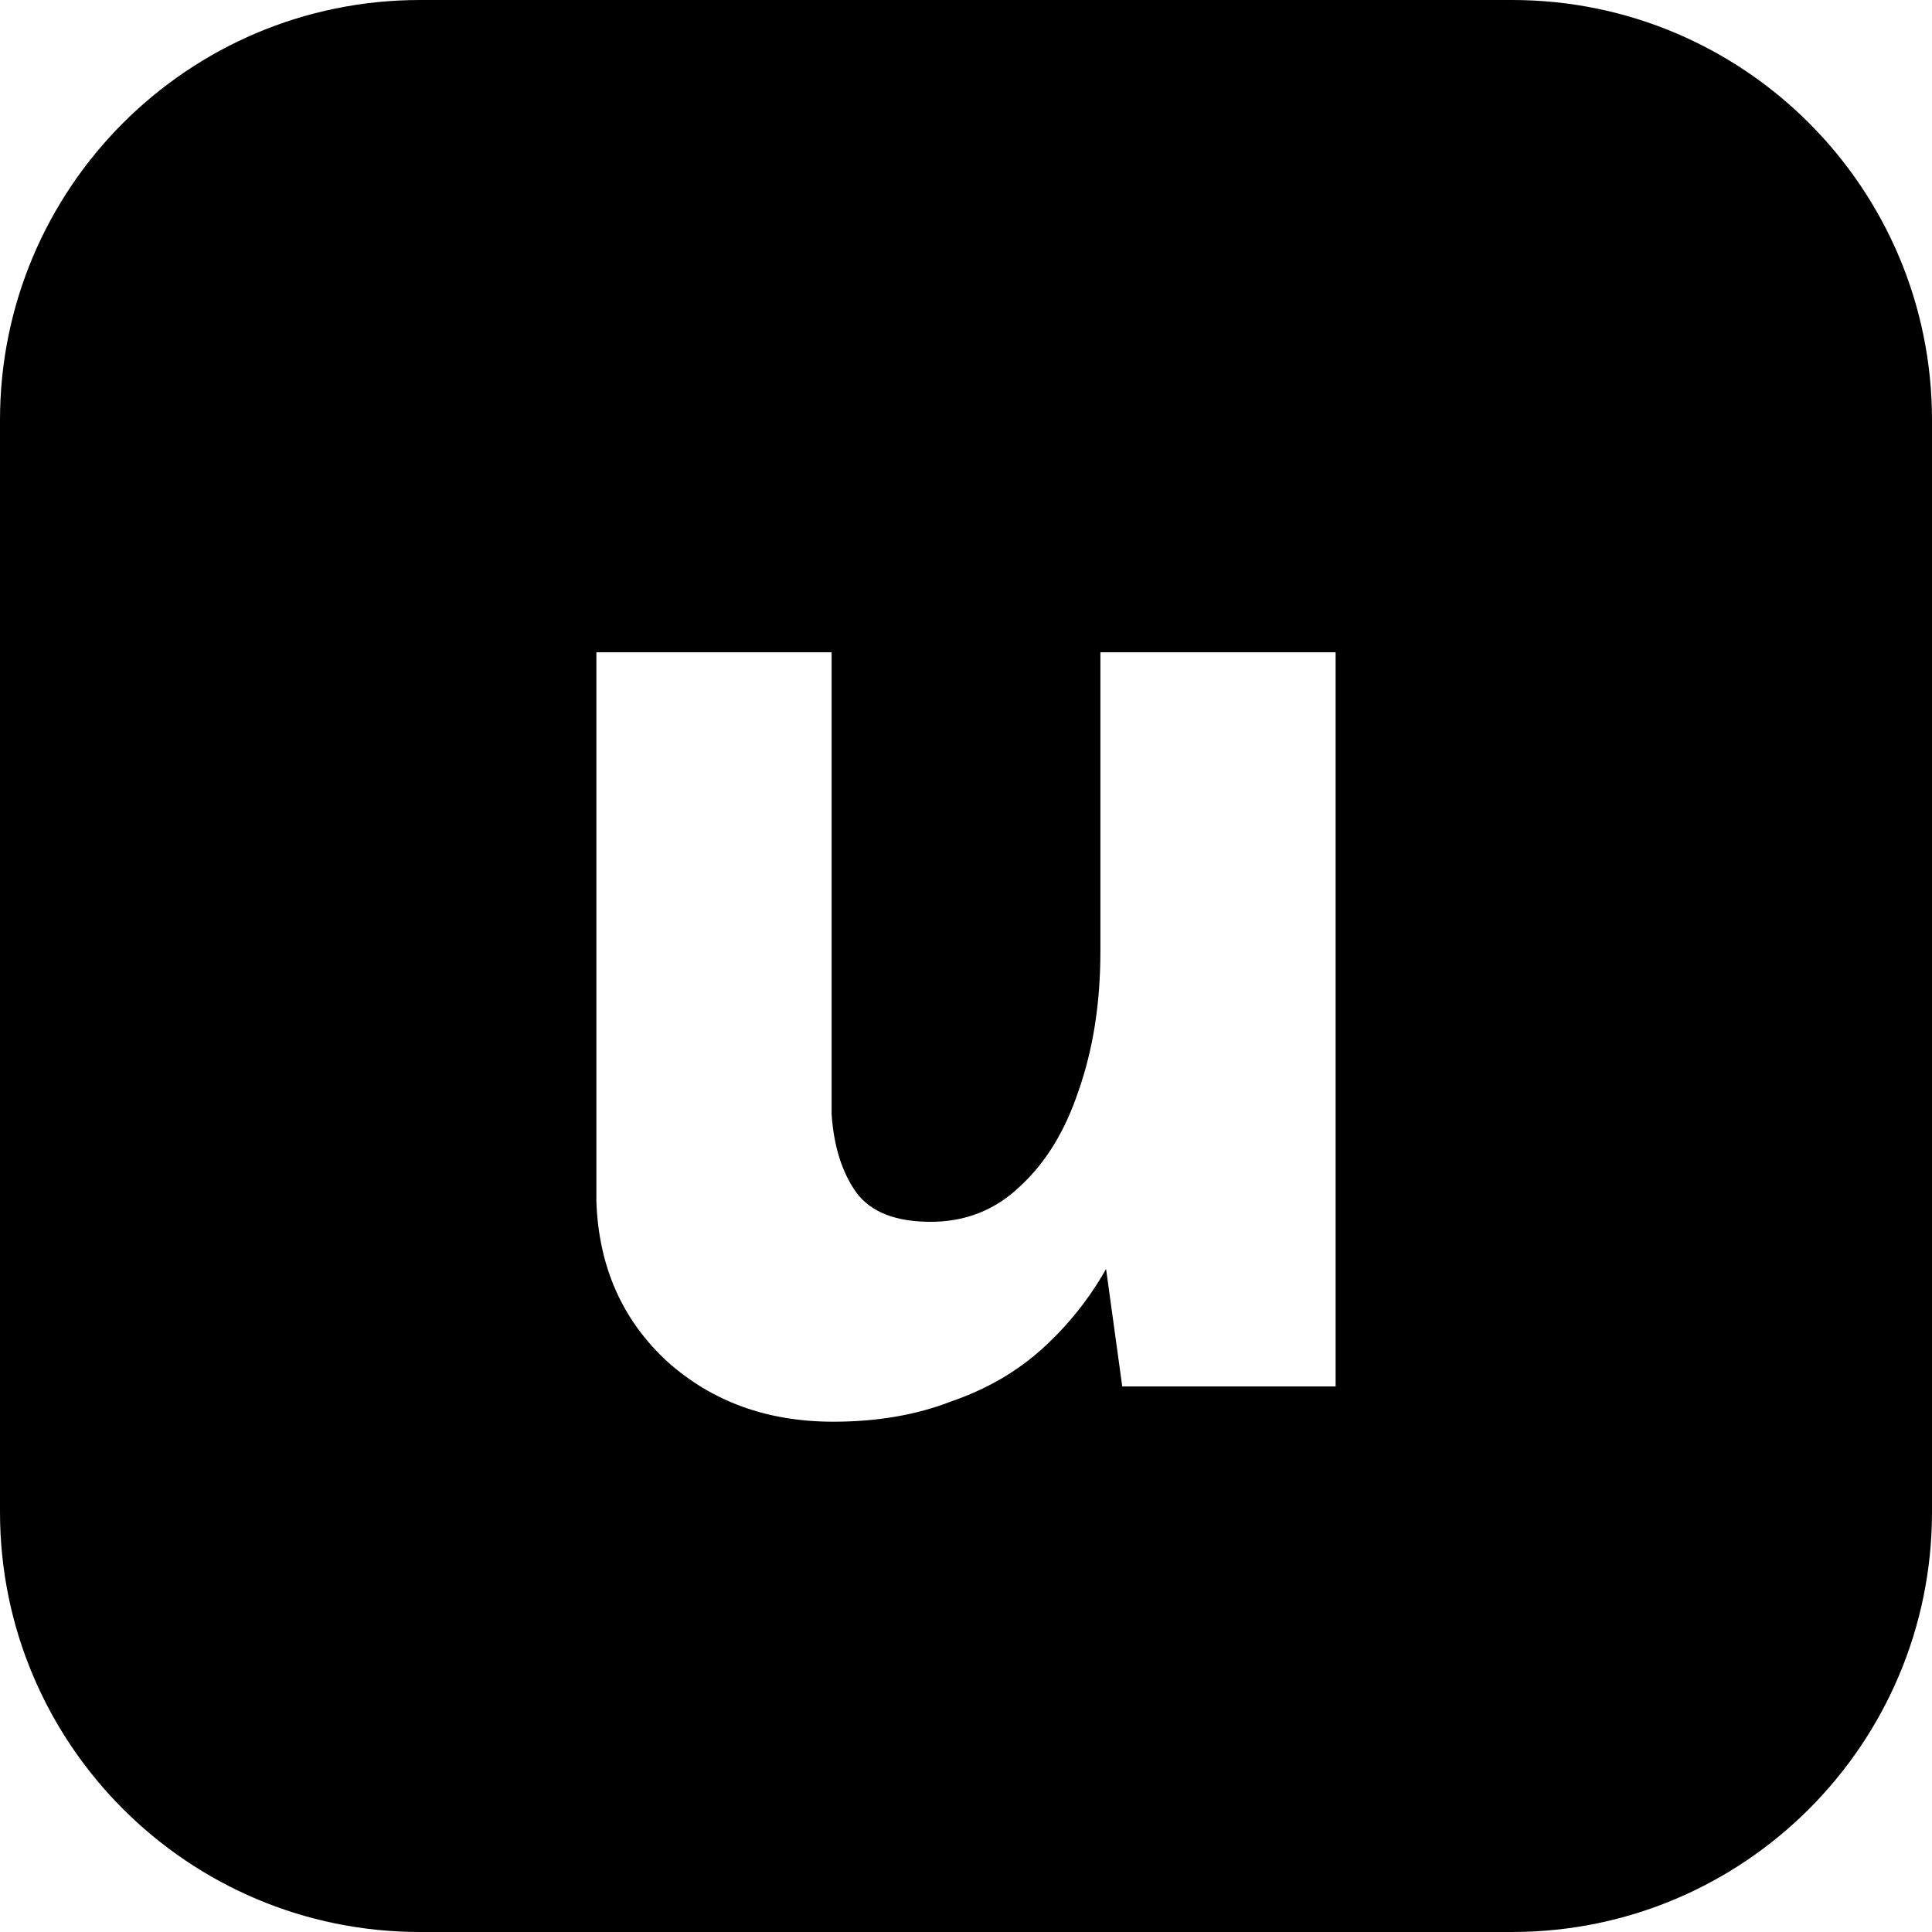
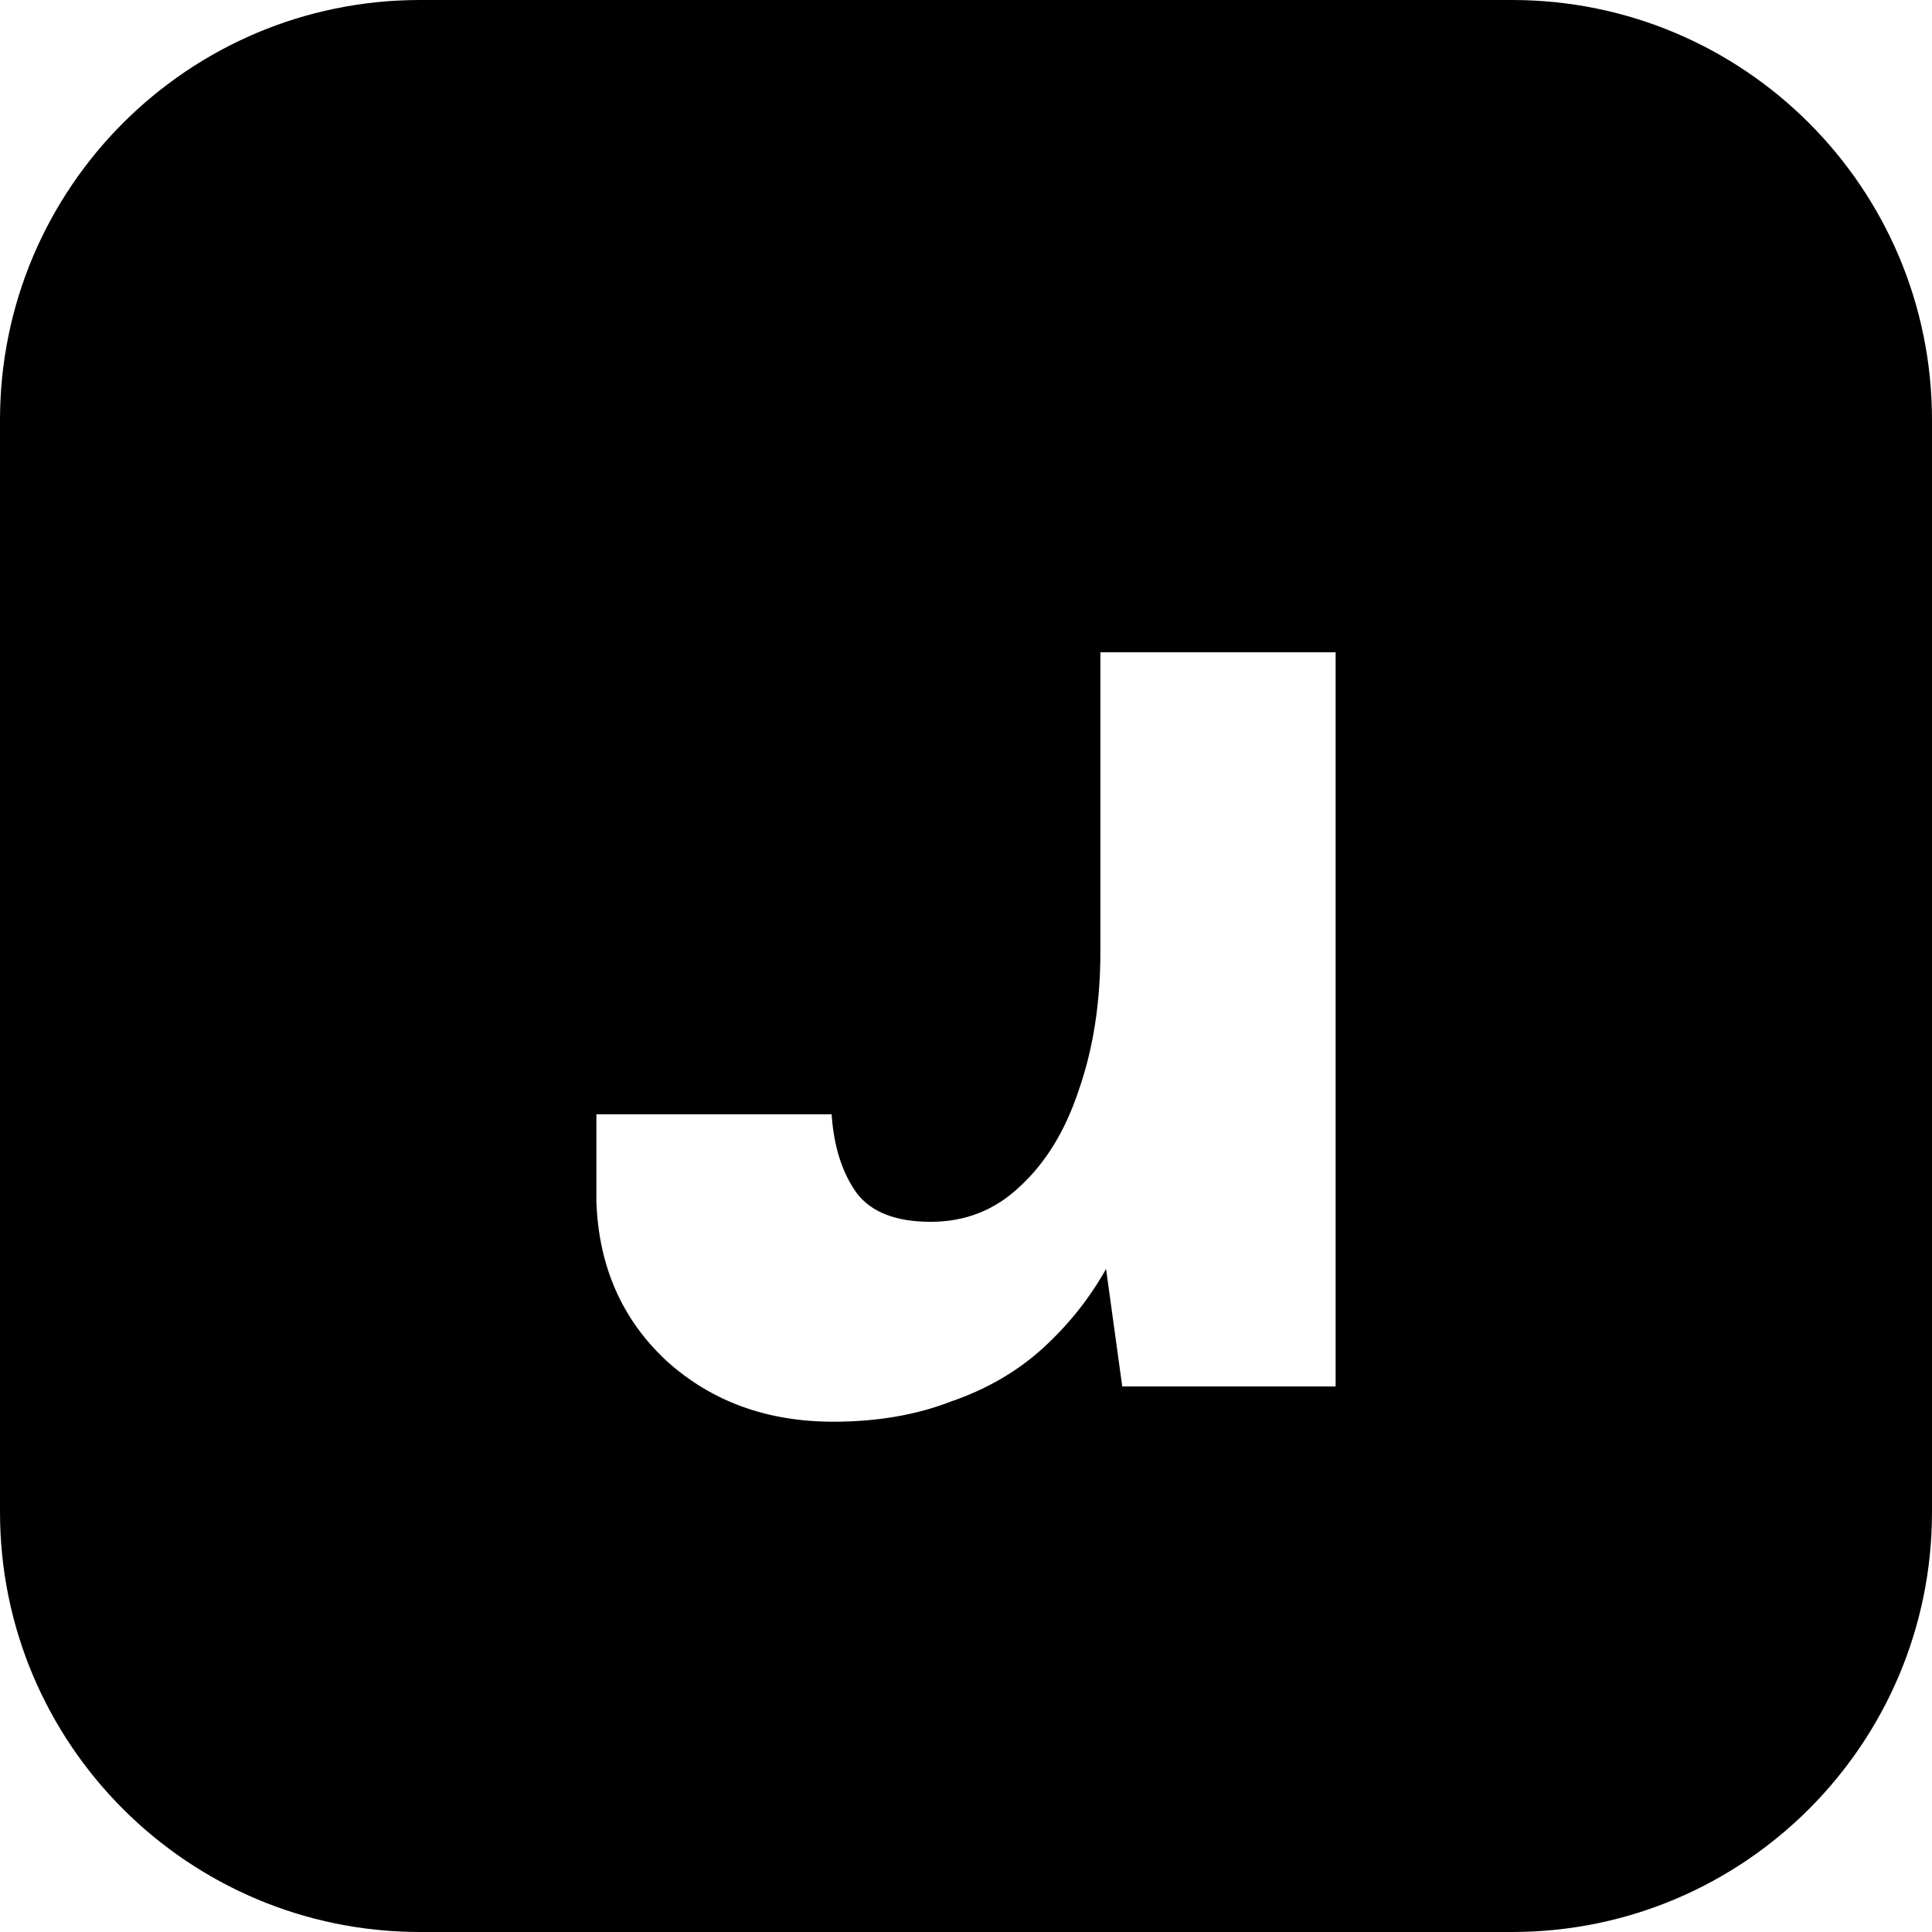
<svg xmlns="http://www.w3.org/2000/svg" width="32" height="32" viewBox="0 0 32 32" fill="none">
-   <path d="M25.044 0C28.886 1.34454e-07 32 3.115 32 6.957V25.044C32 28.886 28.886 32 25.044 32H6.957C3.115 32 1.34463e-07 28.886 0 25.044V6.957C1.34463e-07 3.115 3.115 1.34454e-07 6.957 0H25.044ZM9.878 10.804V19.903C9.916 20.979 10.305 21.86 11.047 22.547C11.789 23.214 12.707 23.548 13.802 23.548C14.525 23.548 15.175 23.437 15.75 23.214C16.343 23.01 16.854 22.714 17.28 22.324C17.698 21.942 18.045 21.506 18.32 21.018L18.588 22.964H22.122V10.804H18.226V15.757C18.226 16.61 18.106 17.38 17.864 18.067C17.642 18.734 17.317 19.263 16.891 19.653C16.483 20.042 15.991 20.237 15.416 20.237C14.841 20.237 14.433 20.079 14.192 19.764C13.95 19.43 13.811 18.994 13.774 18.456V10.804H9.878Z" fill="black" />
+   <path d="M25.044 0C28.886 1.34454e-07 32 3.115 32 6.957V25.044C32 28.886 28.886 32 25.044 32H6.957C3.115 32 1.34463e-07 28.886 0 25.044V6.957C1.34463e-07 3.115 3.115 1.34454e-07 6.957 0H25.044ZM9.878 10.804V19.903C9.916 20.979 10.305 21.86 11.047 22.547C11.789 23.214 12.707 23.548 13.802 23.548C14.525 23.548 15.175 23.437 15.75 23.214C16.343 23.01 16.854 22.714 17.28 22.324C17.698 21.942 18.045 21.506 18.32 21.018L18.588 22.964H22.122V10.804H18.226V15.757C18.226 16.61 18.106 17.38 17.864 18.067C17.642 18.734 17.317 19.263 16.891 19.653C16.483 20.042 15.991 20.237 15.416 20.237C14.841 20.237 14.433 20.079 14.192 19.764C13.95 19.43 13.811 18.994 13.774 18.456H9.878Z" fill="black" />
</svg>